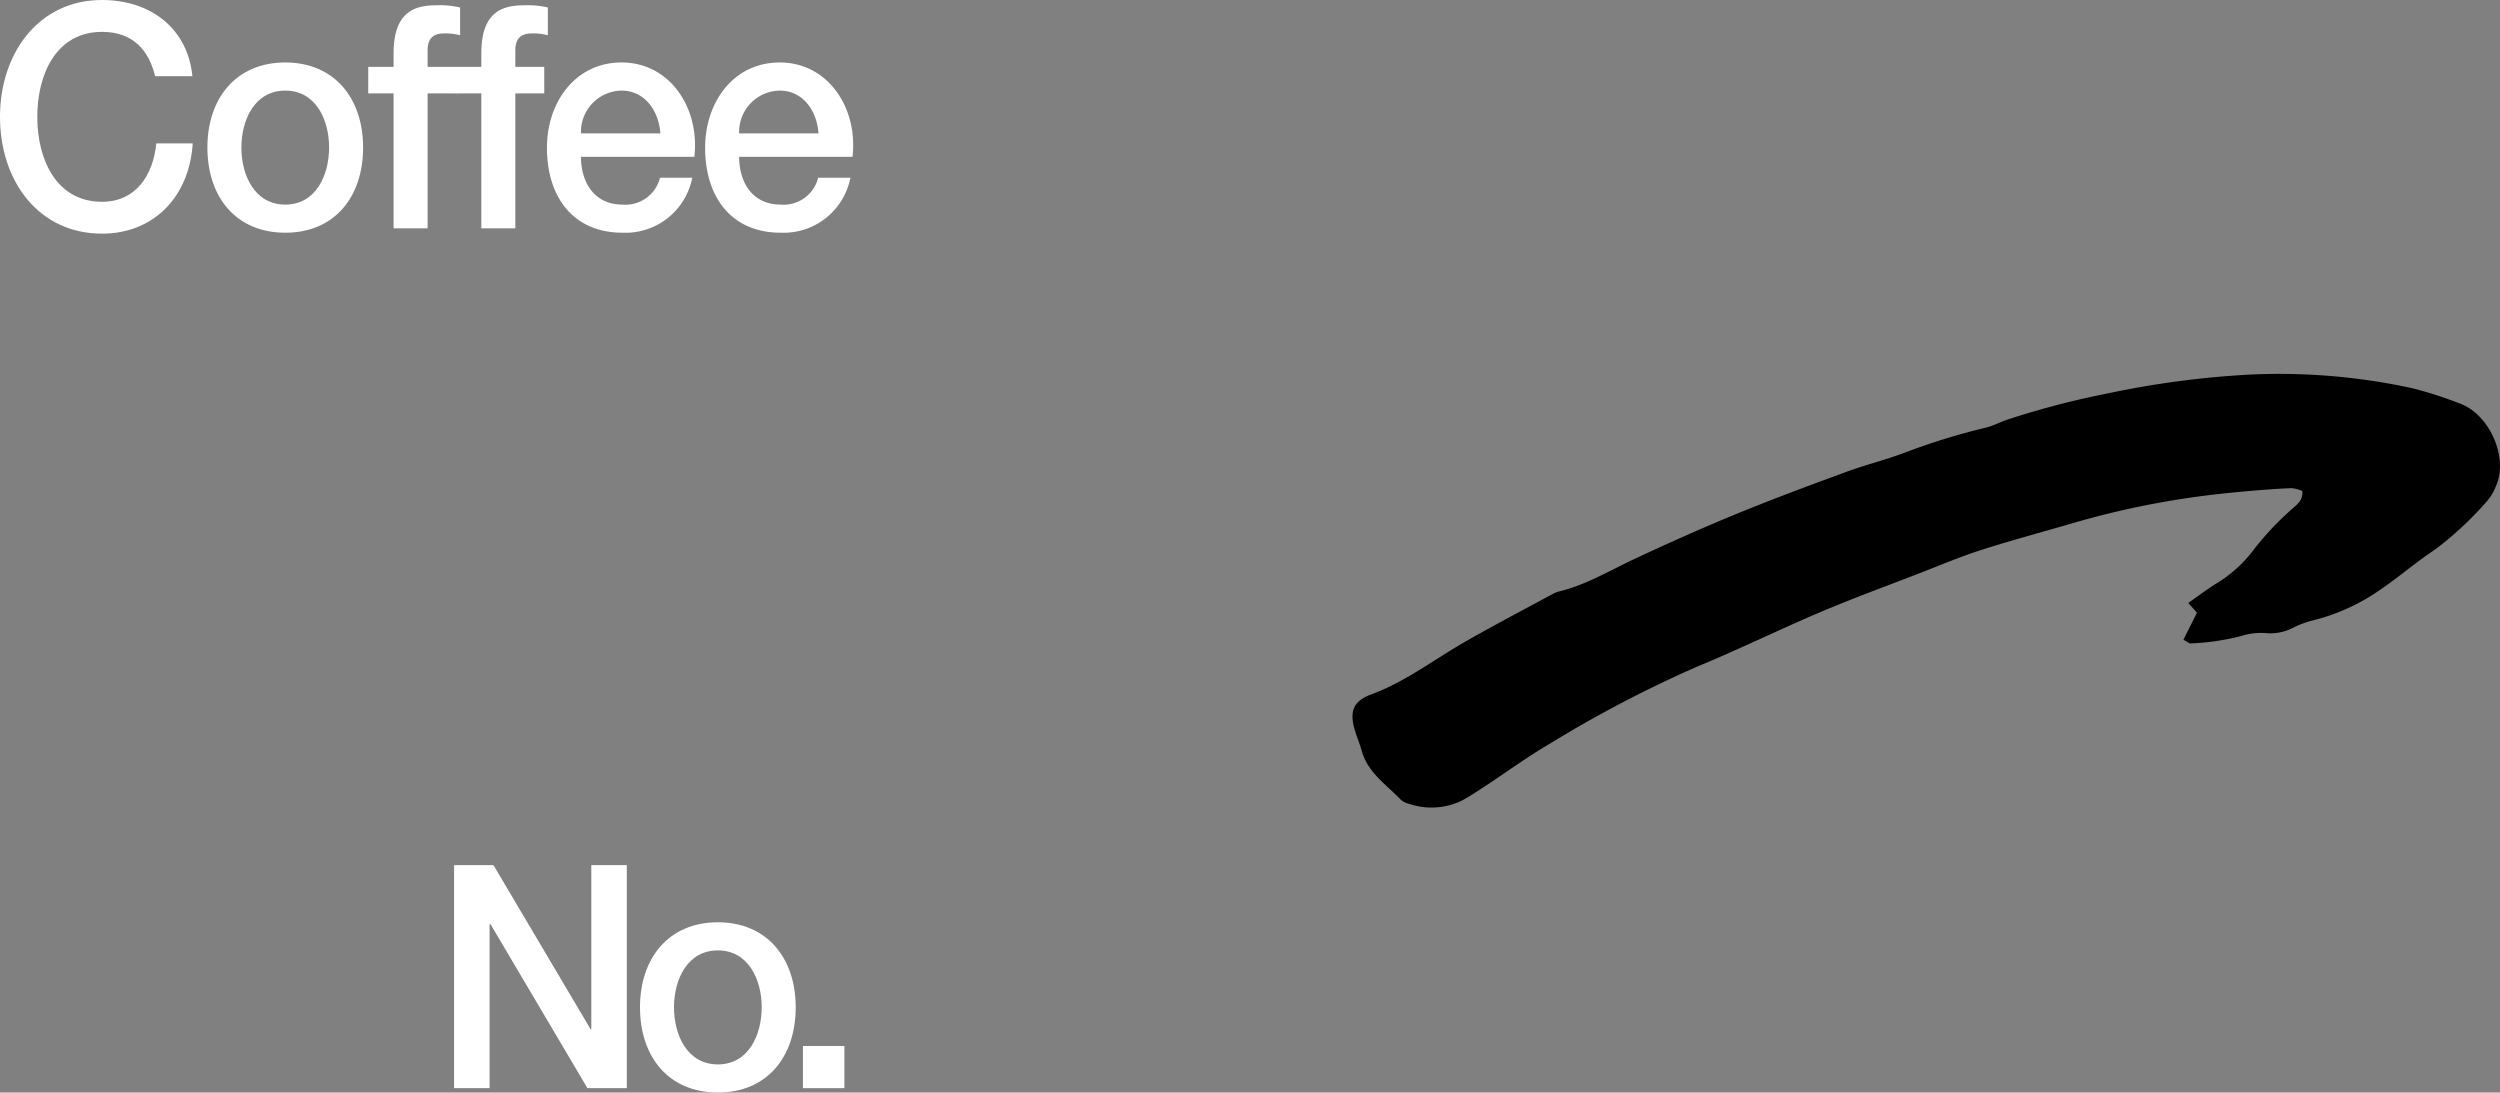
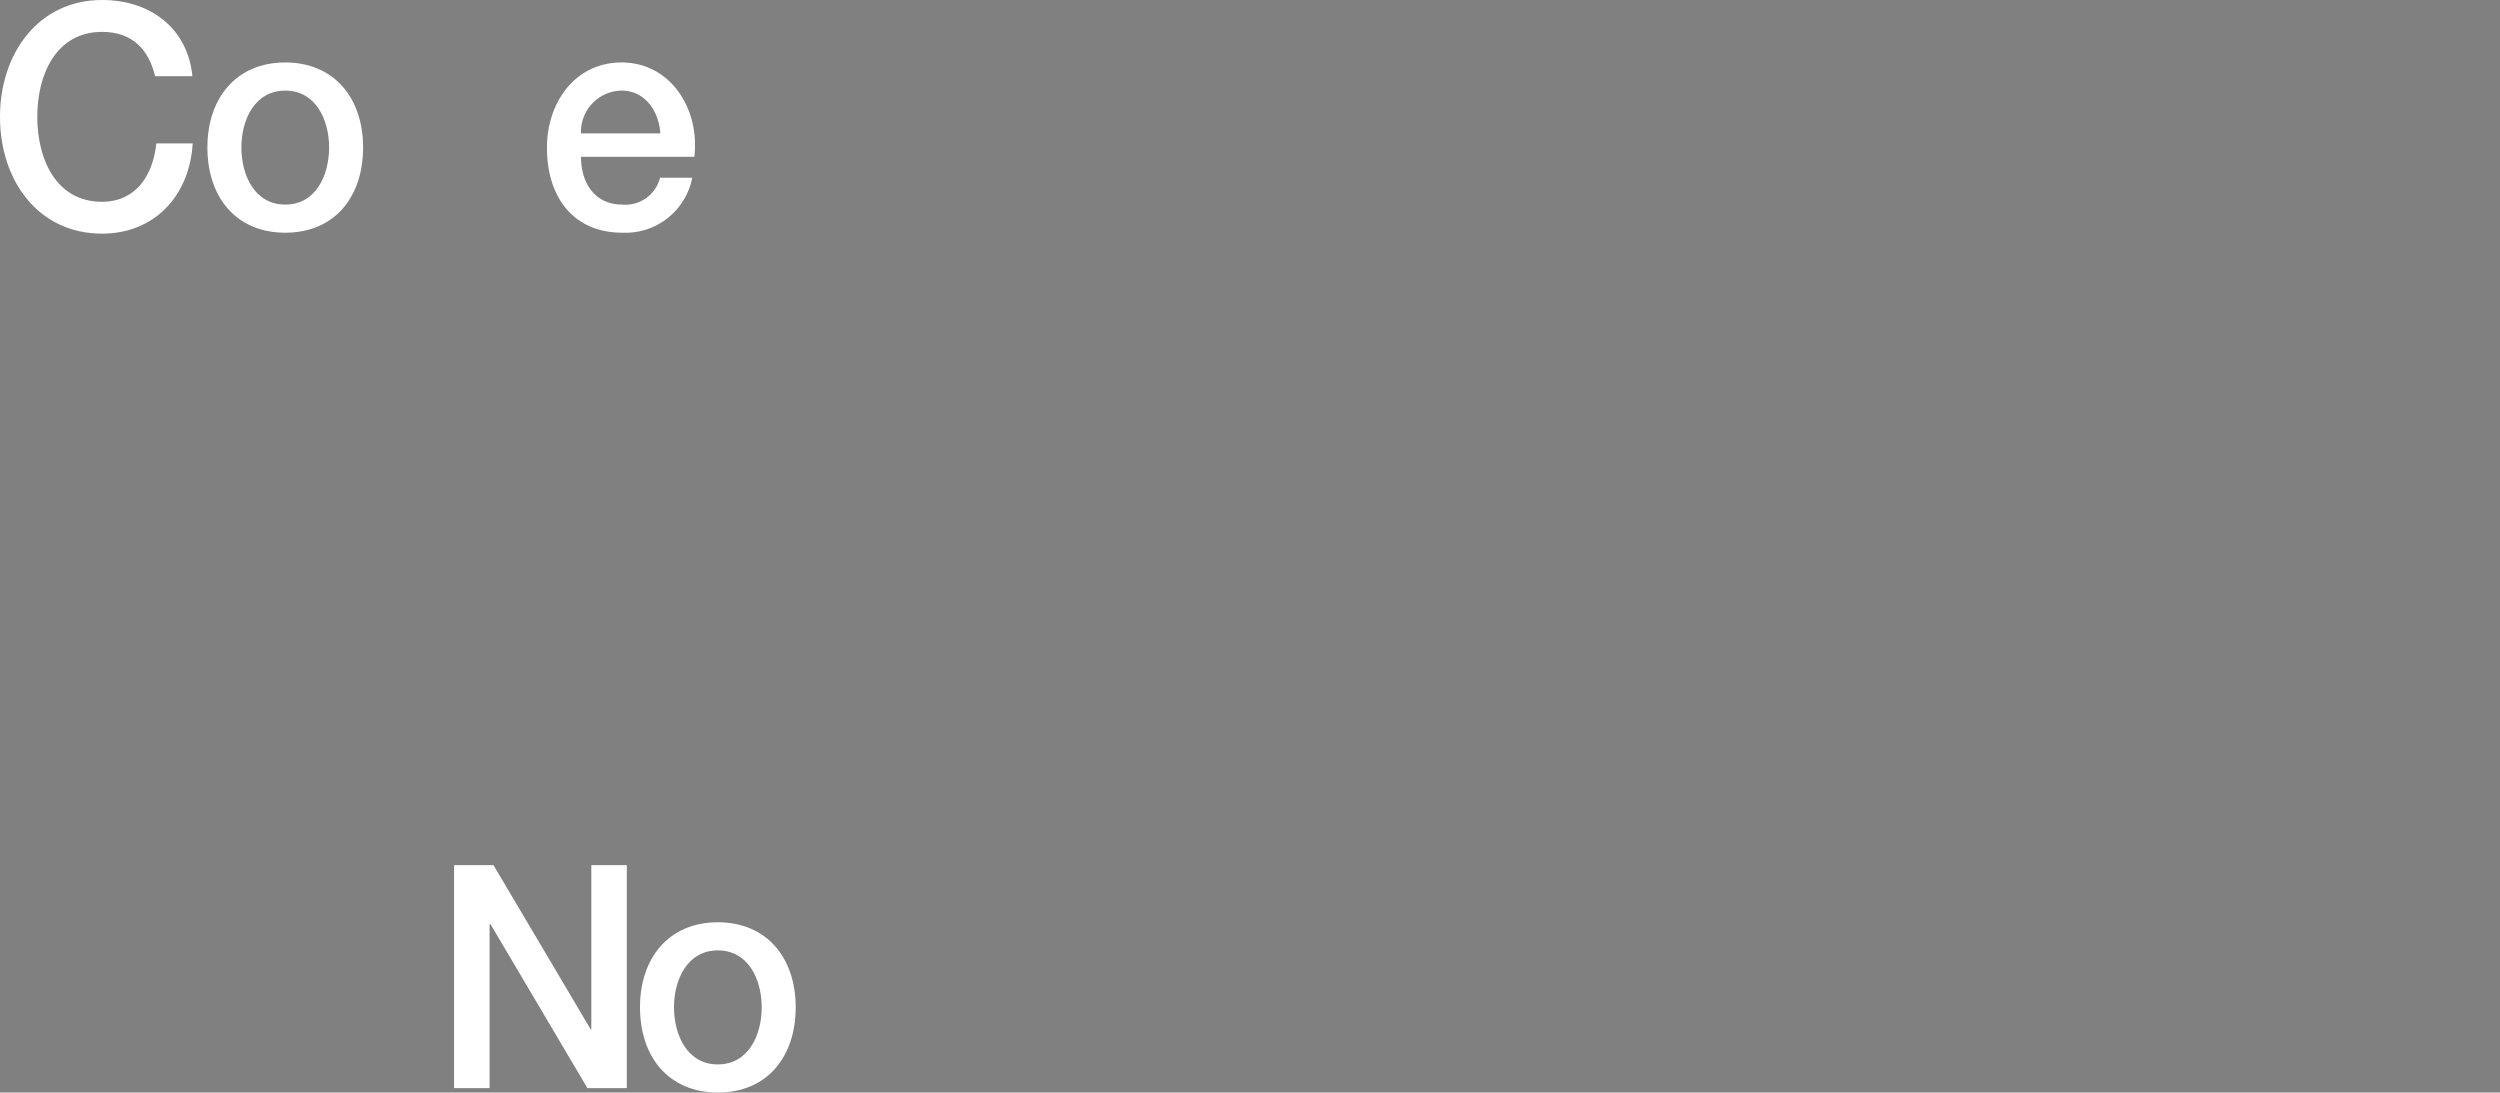
<svg xmlns="http://www.w3.org/2000/svg" viewBox="0 0 254.095 111.041">
  <rect x="0" y="0" width="254.095" height="111.041" fill="#808080" stroke="none" />
  <defs>
    <style>.cls-1{fill:#fff;}</style>
  </defs>
  <g id="レイヤー_2" data-name="レイヤー 2">
    <g id="レイヤー_1-2" data-name="レイヤー 1">
      <path class="cls-1" d="M15.766,7.747c-.636-2.635-2.243-4.508-5.397-4.508-4.639,0-6.579,4.286-6.579,8.636S5.73,20.51,10.369,20.51c3.397,0,5.185-2.635,5.519-5.937h3.7c-.335,5.429-3.972,9.175-9.219,9.175C3.911,23.748,0,18.383,0,11.874,0,5.429,3.911,0,10.369,0c4.913,0,8.703,2.858,9.188,7.747Z" />
      <path class="cls-1" d="M21.079,14.985c0-4.984,2.912-8.636,7.914-8.636s7.912,3.651,7.912,8.636c0,5.048-2.91,8.667-7.912,8.667S21.079,20.034,21.079,14.985Zm12.37,0c0-2.825-1.363-5.778-4.456-5.778s-4.458,2.952-4.458,5.778c0,2.858,1.365,5.81,4.458,5.81S33.449,17.843,33.449,14.985Z" />
-       <path class="cls-1" d="M37.426,6.795H40.004V5.429c0-4.191,2.091-4.89,4.334-4.89A9.002,9.002,0,0,1,46.764.762V3.587a5.646,5.646,0,0,0-1.607-.19c-.939,0-1.697.349-1.697,1.714V6.795h2.94V9.493H43.461V23.209H40.004V9.493H37.426Z" />
-       <path class="cls-1" d="M46.342,6.795h2.579V5.429c0-4.191,2.091-4.89,4.334-4.89a9.001,9.001,0,0,1,2.426.223V3.587a5.646,5.646,0,0,0-1.607-.19c-.939,0-1.697.349-1.697,1.714V6.795H55.317V9.493H52.377V23.209H48.92V9.493h-2.579Z" />
      <path class="cls-1" d="M59.049,15.938c0,2.571,1.335,4.857,4.216,4.857a3.626,3.626,0,0,0,3.82-2.731h3.273a6.918,6.918,0,0,1-7.093,5.588c-4.944,0-7.673-3.556-7.673-8.636,0-4.666,2.912-8.667,7.581-8.667,4.942,0,7.973,4.667,7.398,9.589Zm8.067-2.381c-.152-2.286-1.577-4.349-3.942-4.349a4.198,4.198,0,0,0-4.125,4.349Z" />
-       <path class="cls-1" d="M75.124,15.938c0,2.571,1.335,4.857,4.214,4.857a3.627,3.627,0,0,0,3.822-2.731h3.273a6.919,6.919,0,0,1-7.095,5.588c-4.942,0-7.67-3.556-7.67-8.636,0-4.666,2.912-8.667,7.581-8.667,4.942,0,7.973,4.667,7.398,9.589Zm8.067-2.381c-.152-2.286-1.577-4.349-3.942-4.349a4.198,4.198,0,0,0-4.125,4.349Z" />
      <path class="cls-1" d="M46.151,87.928h4.003L60.039,104.628h.061V87.928h3.607V110.598H59.706L49.851,93.929h-.091V110.598H46.151Z" />
      <path class="cls-1" d="M65.048,102.374c0-4.984,2.912-8.636,7.914-8.636s7.912,3.651,7.912,8.636c0,5.048-2.91,8.667-7.912,8.667S65.048,107.422,65.048,102.374Zm12.37,0c0-2.825-1.363-5.778-4.456-5.778s-4.458,2.952-4.458,5.778c0,2.858,1.365,5.81,4.458,5.81S77.418,105.232,77.418,102.374Z" />
-       <path class="cls-1" d="M81.608,106.311h4.214V110.598H81.608Z" />
-       <path d="M221.917,65.019c.524-1.045.957-1.908,1.377-2.745l-.885-.992c.968-.674,1.889-1.383,2.875-1.986a13.499,13.499,0,0,0,3.831-3.493,29.755,29.755,0,0,1,3.907-4.129c.466-.424,1.061-.822.981-1.769a3.696,3.696,0,0,0-1.079-.289c-1.323.045-2.645.148-3.965.259q-1.986.167-3.967.393a87.372,87.372,0,0,0-14.606,2.987c-3.026.883-6.074,1.697-9.073,2.662-2.13.686-4.197,1.564-6.287,2.373-3.326,1.288-6.679,2.512-9.961,3.904-4.198,1.78-8.297,3.799-12.512,5.536a122.879,122.879,0,0,0-14.993,7.835c-2.288,1.335-4.436,2.91-6.654,4.365-.763.5-1.522,1.016-2.326,1.441a7.062,7.062,0,0,1-5.335.337,1.956,1.956,0,0,1-.884-.443c-1.47-1.531-3.345-2.739-3.962-4.96-.2-.719-.497-1.411-.707-2.128-.538-1.831-.174-2.919,1.65-3.589,3.474-1.275,6.365-3.525,9.519-5.333,2.951-1.692,5.969-3.268,8.962-4.889a2.936,2.936,0,0,1,.696-.269c2.693-.656,5.046-2.083,7.522-3.246,3.45-1.621,6.937-3.175,10.463-4.623,3.683-1.512,7.42-2.899,11.158-4.271,2.014-.74,4.117-1.245,6.116-2.019a66.922,66.922,0,0,1,8.066-2.475c.72-.179,1.394-.534,2.098-.785A85.539,85.539,0,0,1,214.28,39.974a93.563,93.563,0,0,1,14.3-1.897,63.572,63.572,0,0,1,16.571,1.373,39.95,39.95,0,0,1,4.739,1.518c3.149,1.056,5.107,5.6,3.788,8.444a5.093,5.093,0,0,1-.871,1.488,34.928,34.928,0,0,1-5.258,4.917c-2.008,1.319-3.828,2.922-5.824,4.259a20.576,20.576,0,0,1-6.517,2.948,9.712,9.712,0,0,0-2.093.753,5.014,5.014,0,0,1-2.873.567,6.409,6.409,0,0,0-2.433.297,24.875,24.875,0,0,1-5.137.755C222.471,65.416,222.248,65.192,221.917,65.019Z" />
    </g>
  </g>
</svg>